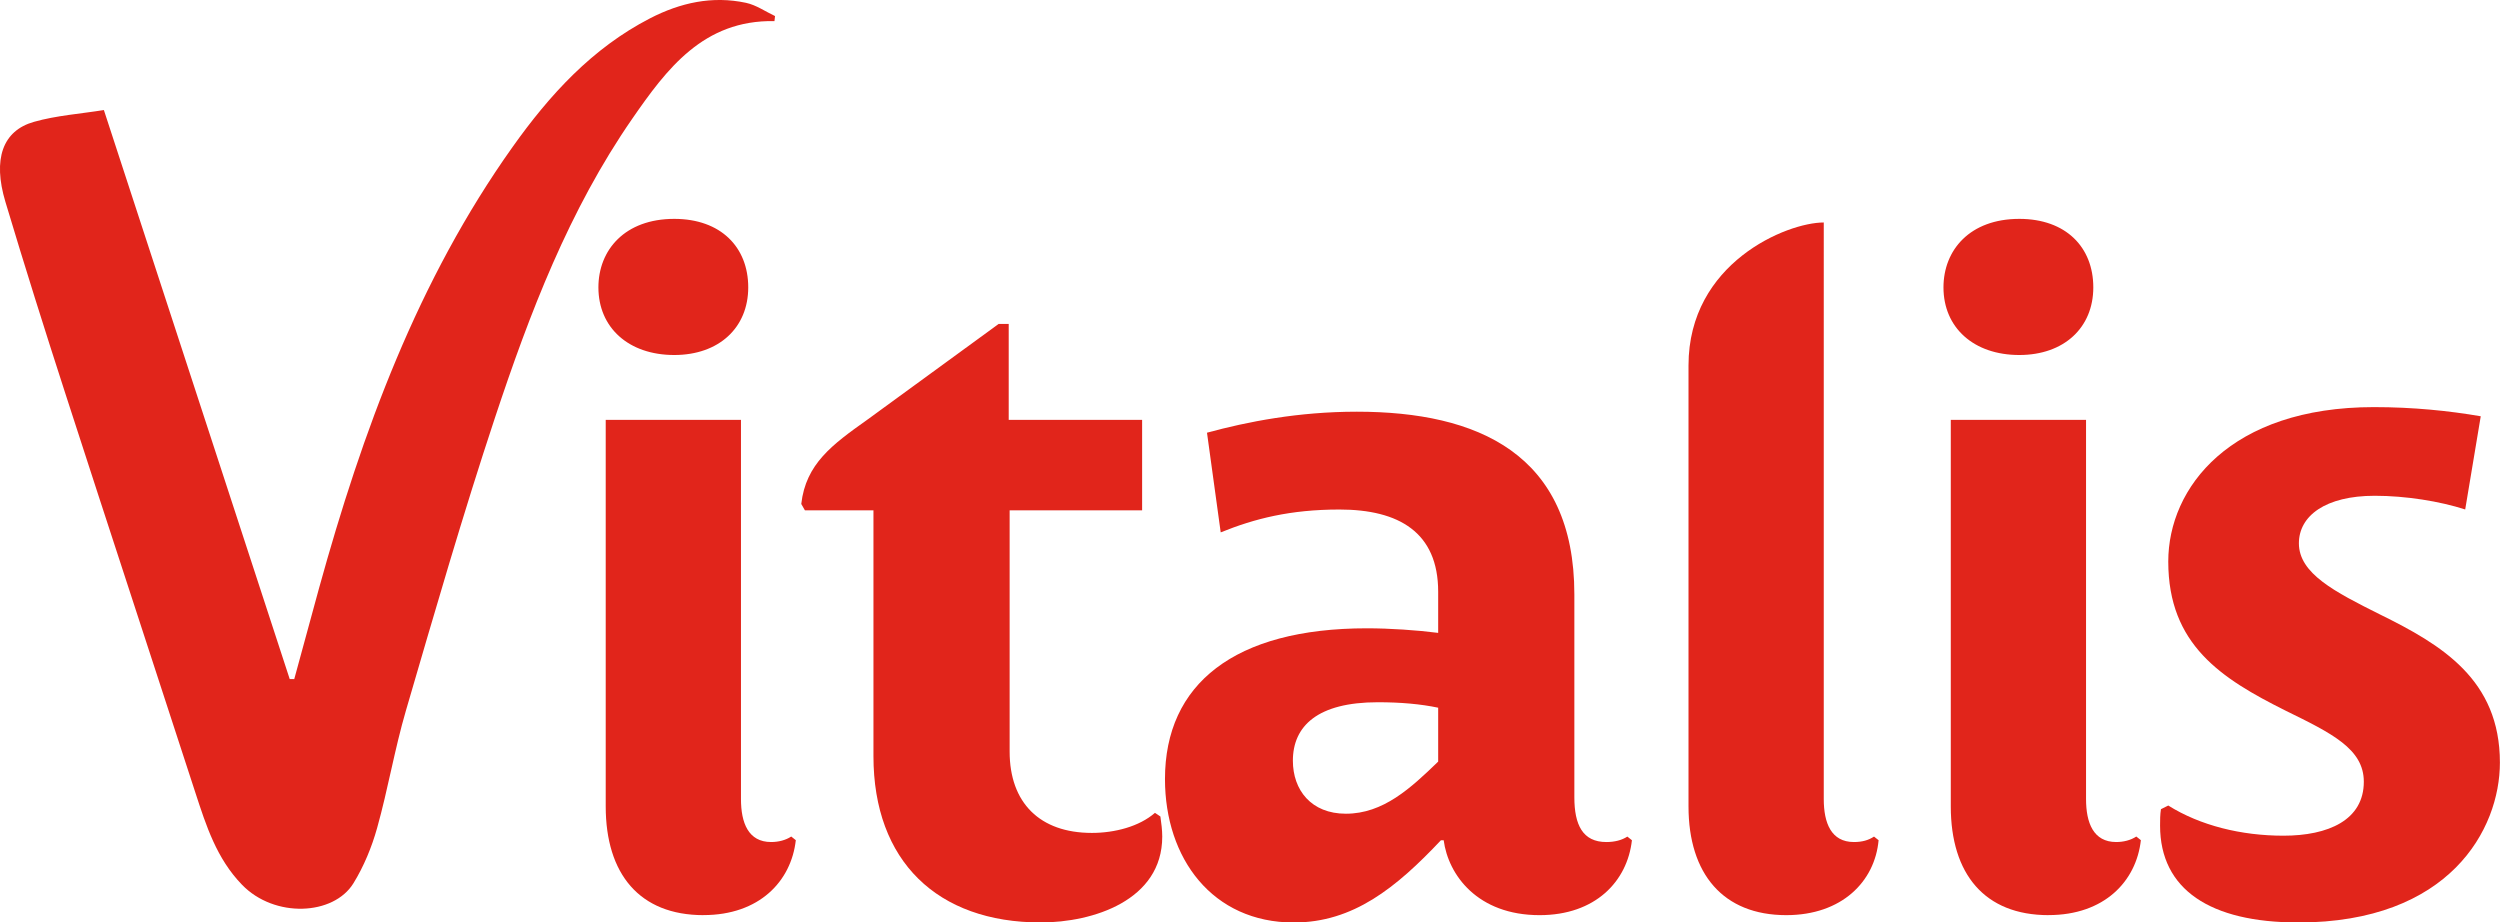
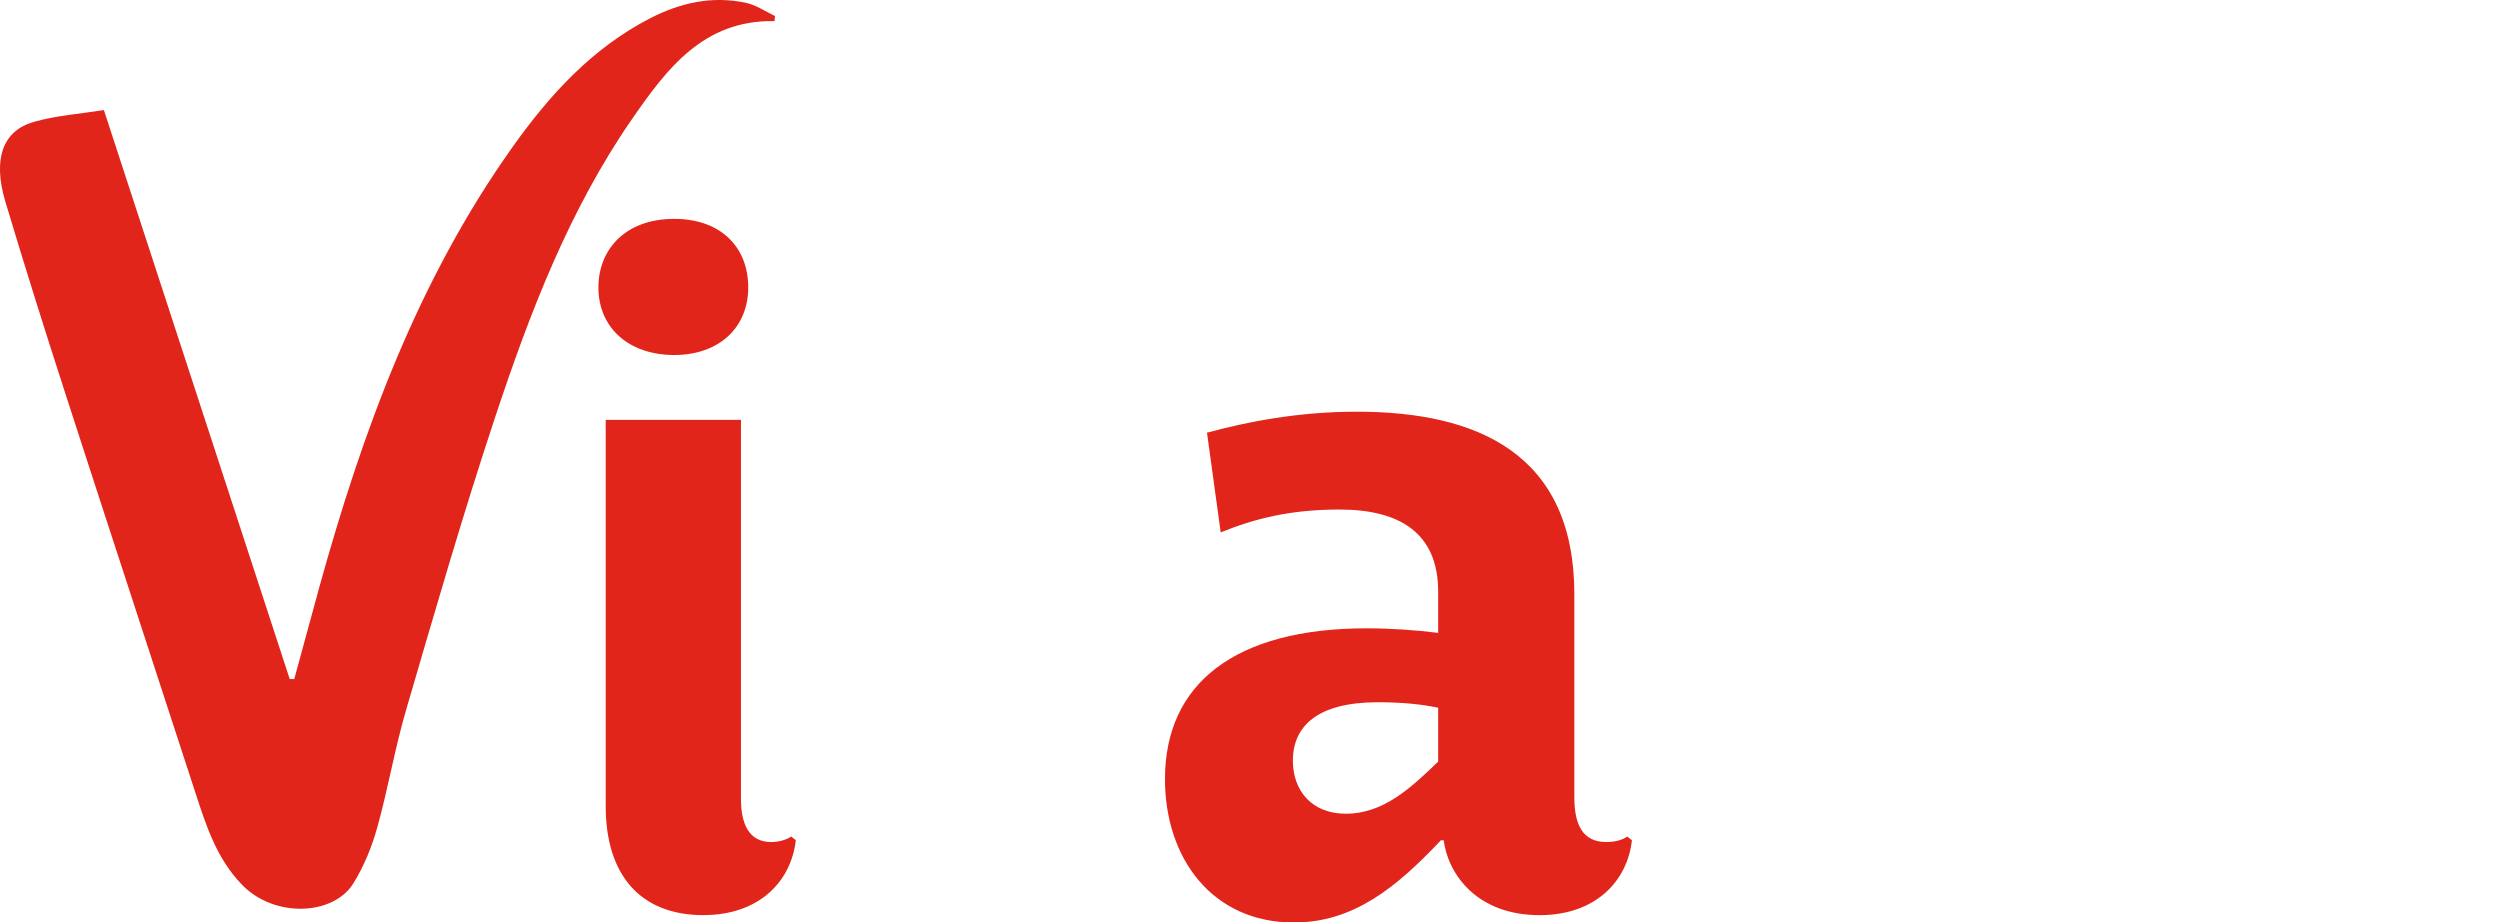
<svg xmlns="http://www.w3.org/2000/svg" id="Layer_1" viewBox="0 0 540.27 199.35">
  <defs>
    <style>.cls-1{fill:#e1251b;fill-rule:evenodd;}</style>
  </defs>
  <path class="cls-1" d="M167.36,4.56c-15.36-.28-23.29,10.36-30.74,21.12-13.66,19.74-22.16,42.01-29.65,64.58-6.94,20.91-13.05,42.09-19.23,63.24-2.45,8.37-3.89,17.03-6.24,25.43-1.16,4.15-2.87,8.29-5.12,11.95-4.29,6.97-17.04,7.59-24.08,.32-5.48-5.65-7.75-12.76-10.09-19.94-9.33-28.72-18.77-57.4-28.06-86.13-4.47-13.8-8.83-27.65-12.99-41.54-2.75-9.21-.61-15.34,6.18-17.26,4.87-1.38,10.04-1.73,15.11-2.55,13.59,41.6,26.88,82.29,40.16,122.97,.33,0,.65,.01,.98,.01,1.79-6.56,3.56-13.13,5.37-19.69,9.35-33.8,21.31-66.48,41.83-95.33,7.96-11.2,17.16-21.32,29.69-27.78,6.56-3.38,13.45-4.91,20.74-3.35,2.19,.47,4.19,1.88,6.27,2.86-.04,.36-.08,.73-.12,1.09Z" />
  <path class="cls-1" d="M145.71,76.72c-9.87,0-16.39-5.92-16.39-14.61,0-8.1,5.73-14.81,16.39-14.81,10.07,0,15.99,6.12,15.99,14.81s-6.32,14.61-15.99,14.61h0Zm6.32,121.05c-13.82,0-21.13-8.89-21.13-23.5V90.74h29.23v81.95c0,5.13,1.58,9.28,6.52,9.28,1.58,0,3.16-.4,4.34-1.19l.99,.79c-.99,8.89-7.9,16.19-19.95,16.19Z" />
-   <path class="cls-1" d="M224.9,199.35c-22.32,0-36.14-13.23-36.14-35.94v-53.12h-14.81l-.79-1.38c.99-8.69,6.71-12.83,14.22-18.17l28.44-20.74h2.17v20.74h28.83v19.55h-28.63v52.14c0,11.06,6.52,17.57,17.77,17.57,4.93,0,10.27-1.38,13.63-4.34l1.18,.79c.2,1.38,.4,2.96,.4,4.34,0,13.82-15.01,18.56-26.26,18.56Z" />
  <path class="cls-1" d="M263.8,115.03l-2.96-21.52c8.69-2.37,19.75-4.54,32.39-4.54,26.06,0,47,9.08,47,39.49v43.84c0,5.92,1.78,9.67,6.91,9.67,1.78,0,3.36-.4,4.54-1.18l.99,.79c-.99,8.89-7.9,16.19-19.95,16.19-13.43,0-19.74-8.69-20.73-16.19h-.59c-9.68,10.27-18.96,17.78-31.8,17.78-17.57,0-27.84-13.82-27.84-31,0-20.54,15.01-32.58,43.64-32.58,4.94,0,10.86,.4,15.4,.99v-8.89c0-12.84-8.49-17.77-21.33-17.77-10.66,0-18.36,1.98-25.67,4.94h0Zm47,37.91c-3.75-.79-8.1-1.18-13.03-1.18-13.03,0-18.37,5.14-18.37,12.64,0,6.32,3.95,11.45,11.45,11.45,8.1,0,14.02-5.53,19.95-11.26v-11.65Z" />
-   <path class="cls-1" d="M436.39,76.72c-9.87,0-16.39-5.92-16.39-14.61,0-8.1,5.73-14.81,16.39-14.81,10.07,0,15.99,6.12,15.99,14.81s-6.32,14.61-15.99,14.61h0Zm6.32,121.05c-13.82,0-21.13-8.89-21.13-23.5V90.74h29.23v81.95c0,5.13,1.58,9.28,6.52,9.28,1.58,0,3.16-.4,4.34-1.19l.99,.79c-.99,8.89-7.9,16.19-19.95,16.19Z" />
-   <path class="cls-1" d="M496.63,199.35c-18.96,0-29.82-7.11-29.82-20.93,0-1.18,0-2.37,.19-3.55l1.58-.79c6.91,4.34,15.8,6.52,24.88,6.52,9.68,0,17.38-3.36,17.38-11.66,0-7.11-6.91-10.46-16.98-15.4-13.82-6.91-25.28-14.22-25.28-32.19,0-15.99,13.43-33.37,44.43-33.37,8.49,0,16.19,.79,23.1,1.98l-3.36,20.14c-5.53-1.78-12.84-2.96-19.55-2.96-10.66,0-16.39,4.35-16.39,10.27,0,6.52,7.7,10.47,17.57,15.4,13.23,6.52,25.87,14.02,25.87,31.99,0,14.41-10.86,34.56-43.64,34.56Z" />
-   <path class="cls-1" d="M404.99,180.79c-1.19,.79-2.57,1.18-4.34,1.18-4.94,0-6.52-4.14-6.52-9.28V48.08c-7.97,0-29.23,8.72-29.23,30.89v95.3c0,14.61,7.5,23.5,21.13,23.5,12.04,0,19.15-7.3,19.95-16.19l-.99-.79Z" />
</svg>